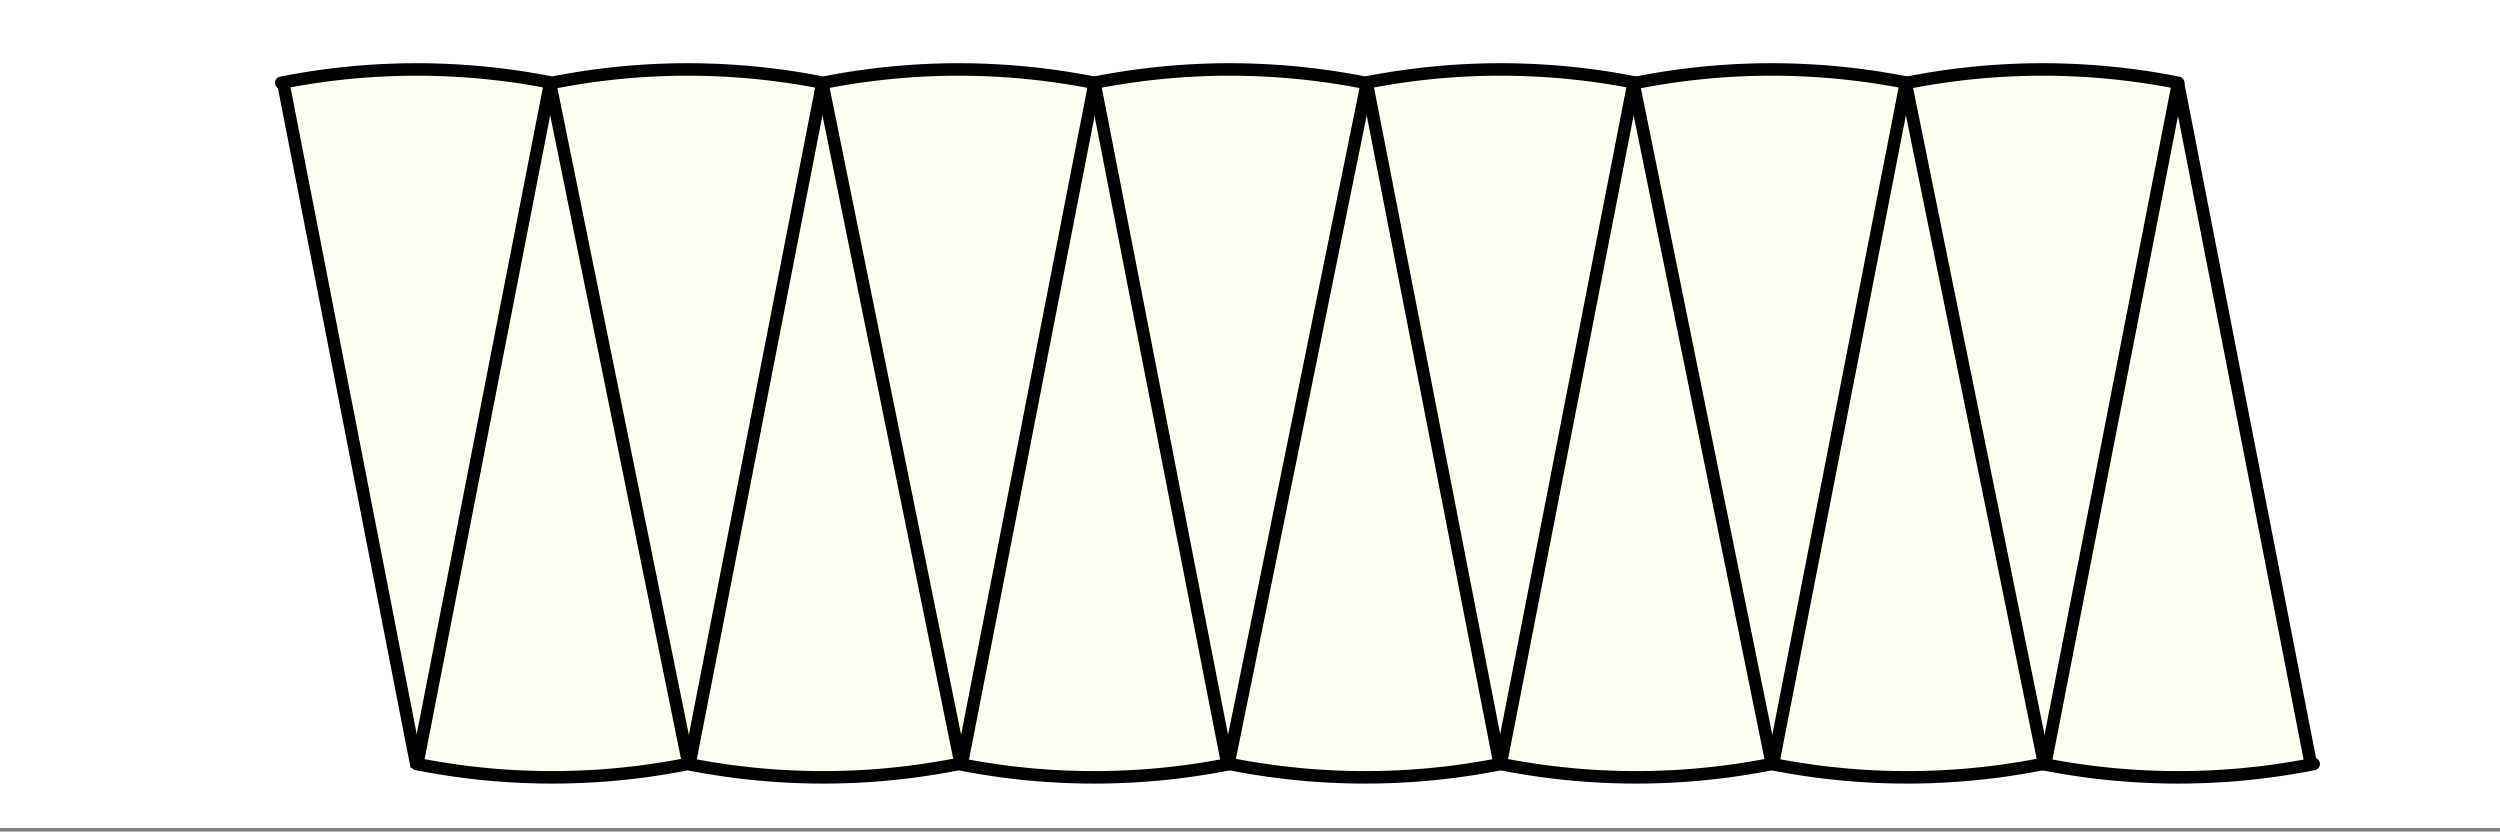
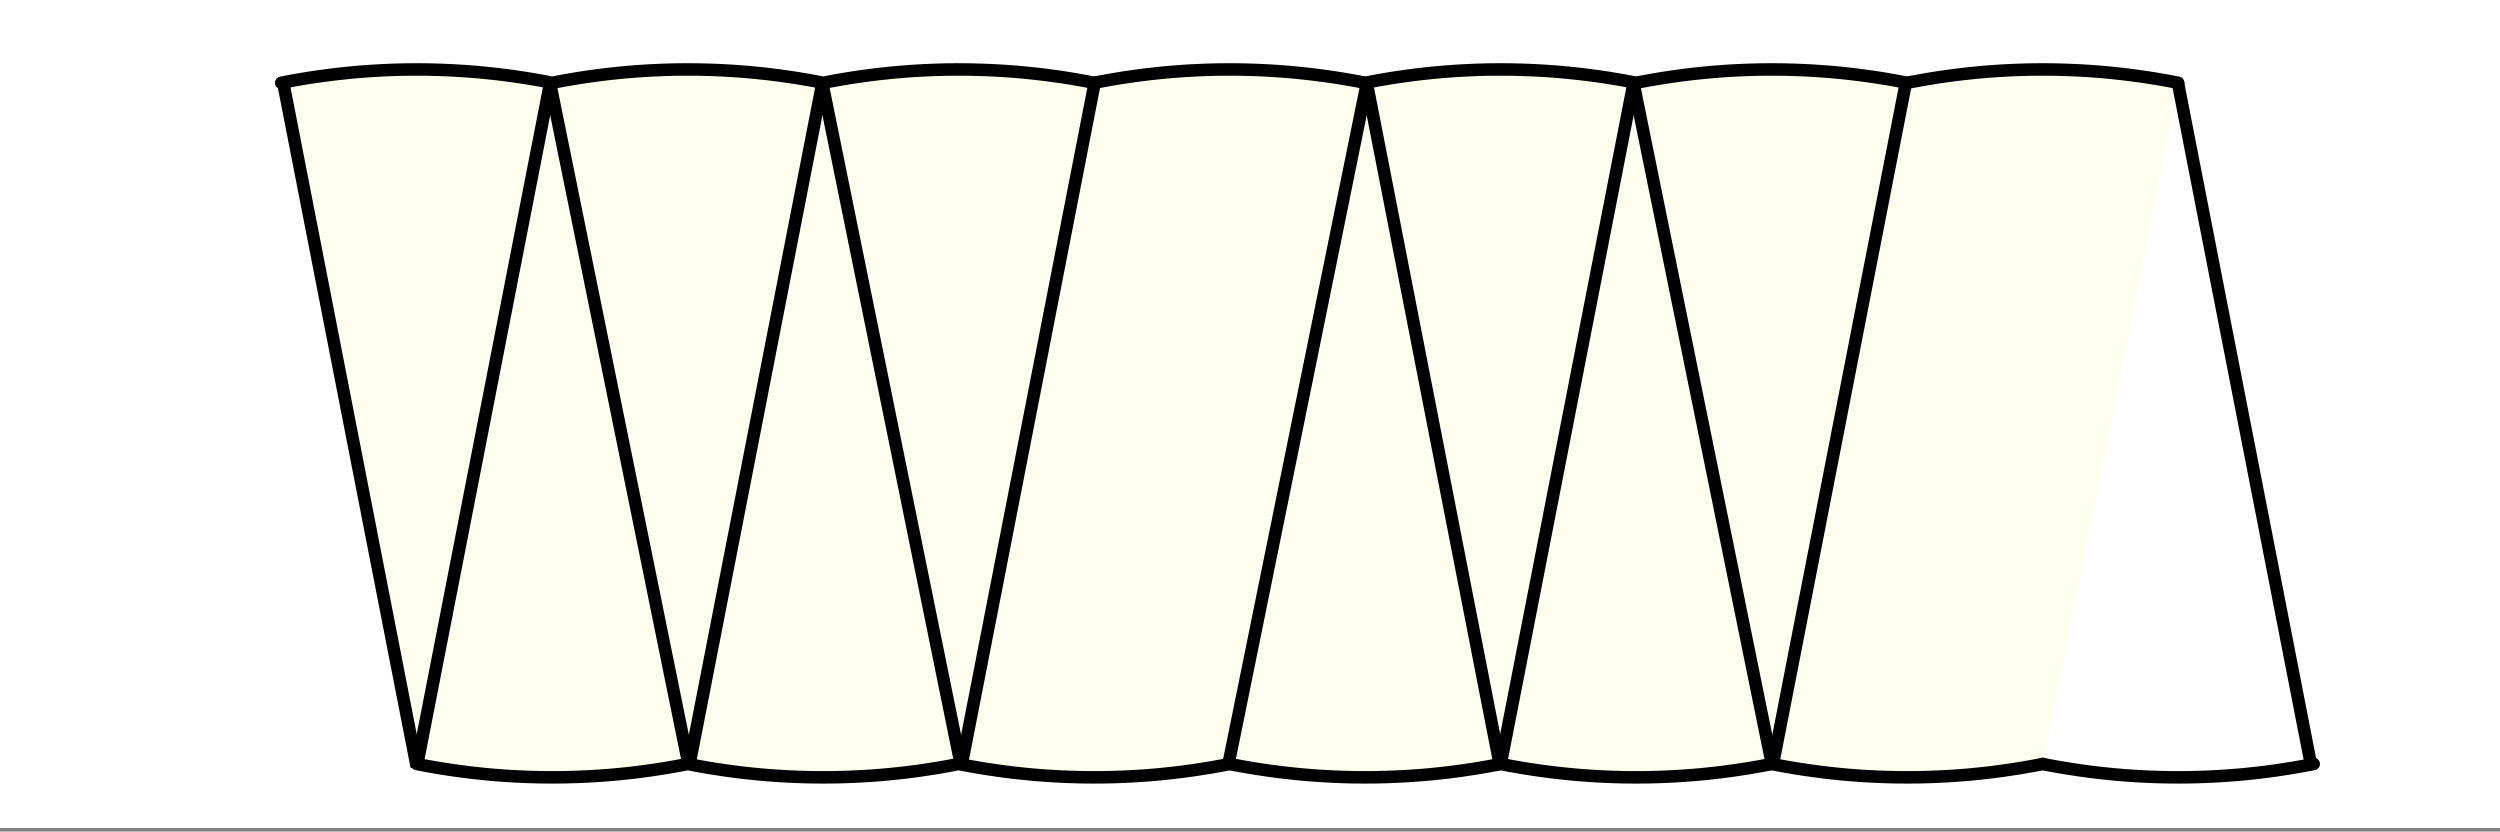
<svg xmlns="http://www.w3.org/2000/svg" width="449.28" height="149.44" viewBox="0 0 336.96 112.08">
  <rect x="0" y="0" width="336.96" height="112.08" fill="#808080" stroke="none" />
  <defs>
    <clipPath id="a">
      <path d="M0 0h336.96v111.586H0zm0 0" />
    </clipPath>
    <clipPath id="b">
      <path d="M28 1h38v110.586H28zm0 0" />
    </clipPath>
    <clipPath id="c">
      <path d="M46 1h38v110.586H46zm0 0" />
    </clipPath>
    <clipPath id="d">
      <path d="M64 1h39v110.586H64zm0 0" />
    </clipPath>
    <clipPath id="e">
      <path d="M83 1h38v110.586H83zm0 0" />
    </clipPath>
    <clipPath id="f">
      <path d="M101 1h39v110.586h-39zm0 0" />
    </clipPath>
    <clipPath id="g">
      <path d="M120 1h38v110.586h-38zm0 0" />
    </clipPath>
    <clipPath id="h">
-       <path d="M138 1h38v110.586h-38zm0 0" />
-     </clipPath>
+       </clipPath>
    <clipPath id="i">
      <path d="M155 1h39v110.586h-39zm0 0" />
    </clipPath>
    <clipPath id="j">
      <path d="M174 1h38v110.586h-38zm0 0" />
    </clipPath>
    <clipPath id="k">
-       <path d="M192 1h38v110.586h-38zm0 0" />
+       <path d="M192 1h38v110.586h-38m0 0" />
    </clipPath>
    <clipPath id="l">
      <path d="M210 1h39v110.586h-39zm0 0" />
    </clipPath>
    <clipPath id="m">
      <path d="M229 1h38v110.586h-38zm0 0" />
    </clipPath>
    <clipPath id="n">
      <path d="M247 1h39v110.586h-39zm0 0" />
    </clipPath>
    <clipPath id="o">
-       <path d="M266 1h38v110.586h-38zm0 0" />
-     </clipPath>
+       </clipPath>
    <clipPath id="p">
      <path d="M284 1h38v110.586h-38zm0 0" />
    </clipPath>
  </defs>
  <g clip-path="url(#a)" fill="#fff">
    <path d="M0 0h337v112.332H0zm0 0" />
    <path d="M0 0h337v112.332H0zm0 0" />
  </g>
  <path d="M56.168 102.973C62.25 72.398 68.328 41.824 74.43 11.16a93.616 93.616 0 0 0-36.528 0c6.082 30.574 12.164 61.149 18.266 91.813" fill="#ffffe0" fill-opacity=".502" />
  <path d="M74.43 11.16c-6.082 30.574-12.164 61.149-18.262 91.813a93.596 93.596 0 0 0 36.523 0C86.61 72.398 80.527 41.824 74.43 11.16" fill="#ffffe0" fill-opacity=".502" />
  <path d="M92.691 102.973c6.082-30.575 12.164-61.149 18.262-91.813a93.596 93.596 0 0 0-36.523 0c6.082 30.574 12.164 61.149 18.261 91.813" fill="#ffffe0" fill-opacity=".502" />
  <path d="M110.953 11.16c-6.078 30.574-12.16 61.149-18.262 91.813a93.616 93.616 0 0 0 36.528 0c-6.082-30.575-12.164-61.149-18.266-91.813" fill="#ffffe0" fill-opacity=".502" />
  <path d="M129.219 102.973c6.078-30.575 12.16-61.149 18.261-91.813a93.616 93.616 0 0 0-36.527 0c6.082 30.574 12.164 61.149 18.266 91.813" fill="#ffffe0" fill-opacity=".502" />
  <path d="M147.48 11.16c-6.082 30.574-12.164 61.149-18.261 91.813a93.596 93.596 0 0 0 36.523 0c-6.082-30.575-12.164-61.149-18.262-91.813" fill="#ffffe0" fill-opacity=".502" />
  <path d="M165.742 102.973c6.082-30.575 12.164-61.149 18.262-91.813a93.596 93.596 0 0 0-36.524 0c6.083 30.574 12.165 61.149 18.262 91.813" fill="#ffffe0" fill-opacity=".502" />
  <path d="M184.004 11.16c-6.082 30.574-12.16 61.149-18.262 91.813a93.616 93.616 0 0 0 36.528 0L184.004 11.16" fill="#ffffe0" fill-opacity=".502" />
  <path d="M202.27 102.973c6.078-30.575 12.16-61.149 18.261-91.813a93.616 93.616 0 0 0-36.527 0c6.082 30.574 12.164 61.149 18.266 91.813" fill="#ffffe0" fill-opacity=".502" />
  <path d="M220.531 11.16c-6.082 30.574-12.164 61.149-18.261 91.813a93.596 93.596 0 0 0 36.523 0c-6.082-30.575-12.164-61.149-18.262-91.813" fill="#ffffe0" fill-opacity=".502" />
  <path d="M238.793 102.973c6.082-30.575 12.164-61.149 18.262-91.813a93.596 93.596 0 0 0-36.524 0c6.082 30.574 12.16 61.149 18.262 91.813" fill="#ffffe0" fill-opacity=".502" />
  <path d="M257.055 11.16c-6.082 30.574-12.16 61.149-18.262 91.813a93.596 93.596 0 0 0 36.523 0c-6.078-30.575-12.16-61.149-18.261-91.813" fill="#ffffe0" fill-opacity=".502" />
  <path d="M275.316 102.973c6.082-30.575 12.164-61.149 18.266-91.813a93.616 93.616 0 0 0-36.527 0c6.082 30.574 12.164 61.149 18.261 91.813" fill="#ffffe0" fill-opacity=".502" />
-   <path d="M293.582 11.16c-6.082 30.574-12.164 61.149-18.266 91.813a93.616 93.616 0 0 0 36.528 0c-6.082-30.575-12.164-61.149-18.262-91.813" fill="#ffffe0" fill-opacity=".502" />
  <path d="M37.902 11.16l.739-.144.738-.137.738-.133.738-.125.743-.121.742-.113.742-.106.742-.101.742-.098.747-.09.746-.082.746-.078.746-.074.746-.067.75-.058.746-.055.75-.047.75-.043.75-.035.75-.031.75-.024.75-.02.75-.01.75-.005h.75l.75.004.75.012.75.02.75.023.75.031.746.035.75.043.75.047.746.055.75.058.746.067.746.074.746.078.747.082.746.09.742.098.746.101.742.106.742.113.739.121.738.125.742.133.734.137.739.144M56.168 102.973l.734.144.739.137 1.476.258.742.117.743.113.742.11.742.101.746.098.742.09.746.082.746.078.747.074.75.066.746.059.75.055.746.047.75.043.75.035.75.031.75.023.75.02.75.012.75.004h.75l.75-.004.75-.012.75-.02.75-.023.75-.031.75-.035.746-.043.75-.047.75-.055.746-.059.746-.066.75-.074.746-.078.742-.082.746-.09.746-.098.743-.101.742-.11.742-.113.738-.117.742-.13.739-.128.738-.137.734-.144M74.43 11.16l.734-.144.738-.137.739-.133.742-.125.738-.121.742-.113.742-.106.743-.101.746-.098.746-.09.742-.082.746-.078.75-.074.746-.067.746-.058.75-.055.75-.047.746-.043.75-.035.75-.031.75-.024.75-.02.75-.01.75-.005h.75l.75.004.75.012.75.02.75.023.75.031.75.035.75.043.747.047.75.055.746.058.75.067.746.074.746.078.746.082.742.09.746.098.742.101.743.106.742.113.742.121.738.125.738.133.739.137.734.144M92.691 102.973l.739.144.734.137.742.129.739.129.738.117.742.113.742.11.746.101.742.098.747.09.746.082.746.078.746.074.746.066.75.059.746.055.75.047.75.043.746.035.75.031.75.023.75.02.75.012.75.004h.75l.75-.004.75-.012.75-.02.75-.023.75-.031.75-.035.75-.043.75-.047.746-.055.75-.059.746-.066.746-.074.747-.078.746-.082.746-.09.742-.098.742-.101.742-.11.742-.113.743-.117 1.476-.258.738-.137.739-.144M110.953 11.16l.738-.144.739-.137.738-.133.738-.125.742-.121.743-.113.742-.106.742-.101.742-.098.746-.09.746-.082.746-.078.747-.074.746-.067.75-.058.746-.055.75-.047.75-.043.75-.035.75-.031.746-.024.75-.02.754-.01.75-.005h.75l.75.004.75.012.75.02.75.023.75.031.746.035.75.043.75.047.746.055.75.058.746.067.746.074.746.078.746.082.746.09.743.098.746.101.742.106.738.113.742.121.739.125.742.133.734.137.738.144M129.219 102.973l.734.144.738.137 1.477.258.742.117.742.113.743.11.742.101.746.098.742.09.746.082.746.078.746.074.75.066.746.059.75.055.746.047.75.043.75.035.75.031.75.023.75.02.75.012.75.004h.75l.75-.004.75-.012.75-.02.75-.023.75-.031.75-.035.747-.043.75-.047.75-.055.746-.059.746-.066.75-.074.746-.078.742-.082.746-.09.746-.098.742-.101.743-.11.742-.113.738-.117.742-.13.739-.128.738-.137.734-.144" fill="none" stroke-width="1.685" stroke-linecap="round" stroke-linejoin="round" stroke="#000" />
  <path d="M147.48 11.16l.735-.144.738-.137.738-.133.743-.125.738-.121.742-.113.742-.106.742-.101.747-.098.742-.09.746-.082.746-.078.75-.074.746-.067.746-.058.75-.055.746-.047.75-.043.75-.035.75-.031.75-.024.75-.02.75-.01.75-.005h.75l.75.004.75.012.75.02.75.023.75.031.75.035.75.043.746.047.75.055.746.058.75.067.747.074.746.078.746.082.742.09.746.098.742.101.742.106.743.113.742.121.738.125.738.133.739.137.734.144M165.742 102.973l.738.144.735.137.738.129.742.129.739.117.742.113.742.11.746.101.742.098.746.09.746.082.747.078.746.074.746.066.746.059.75.055.75.047.746.043.75.035.75.031.75.023.75.02.75.012.75.004h.75l.75-.004.75-.012.75-.02.75-.023.75-.031.75-.035.75-.043.75-.047.746-.055.75-.059.746-.066.746-.074.746-.078.746-.082.747-.09.742-.098.742-.101.742-.11.742-.113.742-.117 1.477-.258.738-.137.739-.144" fill="none" stroke-width="1.685" stroke-linecap="round" stroke-linejoin="round" stroke="#000" />
  <path d="M184.004 11.16l.738-.144.739-.137.738-.133.738-.125.742-.121.739-.113.746-.106.742-.101.742-.098.746-.09.746-.082.746-.078.746-.074.746-.067.75-.058.747-.055.75-.047.75-.043.75-.035.746-.031.75-.024.75-.02.75-.01.75-.005h.754l.75.004.75.012.75.02.75.023.746.031.75.035.75.043.75.047.746.055.75.058.746.067.746.074.746.078.746.082.746.09.742.098.747.101.742.106.738.113.742.121.738.125.739.133.738.137.738.144M202.27 102.973l.734.144.738.137 1.477.258.742.117.742.113.742.11.743.101.746.098.742.09.746.082.746.078.746.074.75.066.746.059.75.055.746.047.75.043.75.035.75.031.75.023.75.02.75.012.75.004h.75l.75-.004.75-.012.75-.02.75-.023.75-.031.75-.035.746-.043.75-.047.75-.055.746-.059.747-.066.746-.074.746-.078.746-.082.746-.09.742-.098.746-.101.742-.11.743-.113.738-.117.742-.13.738-.128.735-.137.738-.144" fill="none" stroke-width="1.685" stroke-linecap="round" stroke-linejoin="round" stroke="#000" />
  <path d="M220.531 11.16l.735-.144.738-.137.738-.133.739-.125.742-.121.742-.113.742-.106.742-.101.746-.098.743-.09.746-.082.746-.078.746-.074.75-.067.746-.058.75-.055.746-.047.75-.043.75-.035.75-.031.75-.024.75-.02.75-.01.75-.005h.75l.75.004.75.012.75.02.75.023.75.031.75.035.75.043.746.047.75.055.746.058.75.067.746.074.746.078.746.082.743.09.746.098.742.101.742.106.742.113.739.121.742.125.738.133.738.137.735.144M238.793 102.973l.734.144.739.137.738.129.742.129.738.117.743.113.742.11.742.101.746.098.746.09.742.082.75.078.746.074.747.066.746.059.75.055.75.047.746.043.75.035.75.031.75.023.75.02.75.012.75.004h.75l.75-.004.75-.012.75-.02.75-.023.75-.031.75-.035.75-.043.746-.047.75-.055.746-.059.75-.066.746-.074.746-.078.746-.082.742-.09.746-.098.743-.101.742-.11.742-.113.742-.117 1.477-.258.738-.137.734-.144" fill="none" stroke-width="1.685" stroke-linecap="round" stroke-linejoin="round" stroke="#000" />
  <path d="M257.055 11.16l.738-.144.738-.137.739-.133.738-.125.742-.121.738-.113.743-.106.746-.101.742-.098.746-.09.746-.082.746-.078.746-.074.746-.067.75-.058.746-.055.75-.047.75-.043.746-.035.75-.031.75-.024.75-.02.75-.01.75-.005h.75l.754.004.75.012.75.02.75.023.746.031.75.035.75.043.75.047.747.055.75.058.746.067.746.074.746.078.746.082.746.09.742.098.742.101.743.106.742.113.742.121.738.125.739.133.738.137.738.144M275.316 102.973l.739.144.738.137 1.477.258.742.117.742.113.742.11.742.101.743.098.746.09.746.082.746.078.746.074.746.066.75.059.746.055.75.047.75.043.75.035.75.031.75.023.75.02.75.012.75.004h.75l.75-.004.75-.012.75-.02.75-.023.75-.031.746-.035.75-.043.75-.047.746-.055.75-.059.746-.066.746-.074.747-.078.746-.082.746-.09.742-.098.746-.101.742-.11.742-.113.739-.117.742-.13.738-.128.735-.137.738-.144" fill="none" stroke-width="1.685" stroke-linecap="round" stroke-linejoin="round" stroke="#000" />
  <g clip-path="url(#b)">
    <path d="M56.168 103.348L38.191 11.234" fill="none" stroke-width="1.685" stroke="#000" />
  </g>
  <g clip-path="url(#c)">
    <path d="M56.168 103.348l17.973-92.114" fill="none" stroke-width="1.685" stroke="#000" />
  </g>
  <g clip-path="url(#d)">
    <path d="M92.863 103.348L74.141 11.234" fill="none" stroke-width="1.685" stroke="#000" />
  </g>
  <g clip-path="url(#e)">
    <path d="M92.863 103.348l17.973-92.114" fill="none" stroke-width="1.685" stroke="#000" />
  </g>
  <g clip-path="url(#f)">
    <path d="M129.559 103.348l-18.723-92.114" fill="none" stroke-width="1.685" stroke="#000" />
  </g>
  <g clip-path="url(#g)">
    <path d="M129.559 103.348l17.972-92.114" fill="none" stroke-width="1.685" stroke="#000" />
  </g>
  <g clip-path="url(#h)">
    <path d="M165.504 103.348L147.53 11.234" fill="none" stroke-width="1.685" stroke="#000" />
  </g>
  <g clip-path="url(#i)">
    <path d="M165.504 103.348l18.723-92.114" fill="none" stroke-width="1.685" stroke="#000" />
  </g>
  <g clip-path="url(#j)">
    <path d="M202.2 103.348l-17.973-92.114" fill="none" stroke-width="1.685" stroke="#000" />
  </g>
  <g clip-path="url(#k)">
    <path d="M202.2 103.348l17.972-92.114" fill="none" stroke-width="1.685" stroke="#000" />
  </g>
  <g clip-path="url(#l)">
    <path d="M238.895 103.348l-18.723-92.114" fill="none" stroke-width="1.685" stroke="#000" />
  </g>
  <g clip-path="url(#m)">
    <path d="M238.895 103.348l17.972-92.114" fill="none" stroke-width="1.685" stroke="#000" />
  </g>
  <g clip-path="url(#n)">
-     <path d="M275.59 103.348l-18.723-92.114" fill="none" stroke-width="1.685" stroke="#000" />
-   </g>
+     </g>
  <g clip-path="url(#o)">
    <path d="M275.59 103.348l17.973-92.114" fill="none" stroke-width="1.685" stroke="#000" />
  </g>
  <g clip-path="url(#p)">
    <path d="M293.563 11.234l17.976 92.114" fill="none" stroke-width="1.685" stroke="#000" />
  </g>
</svg>